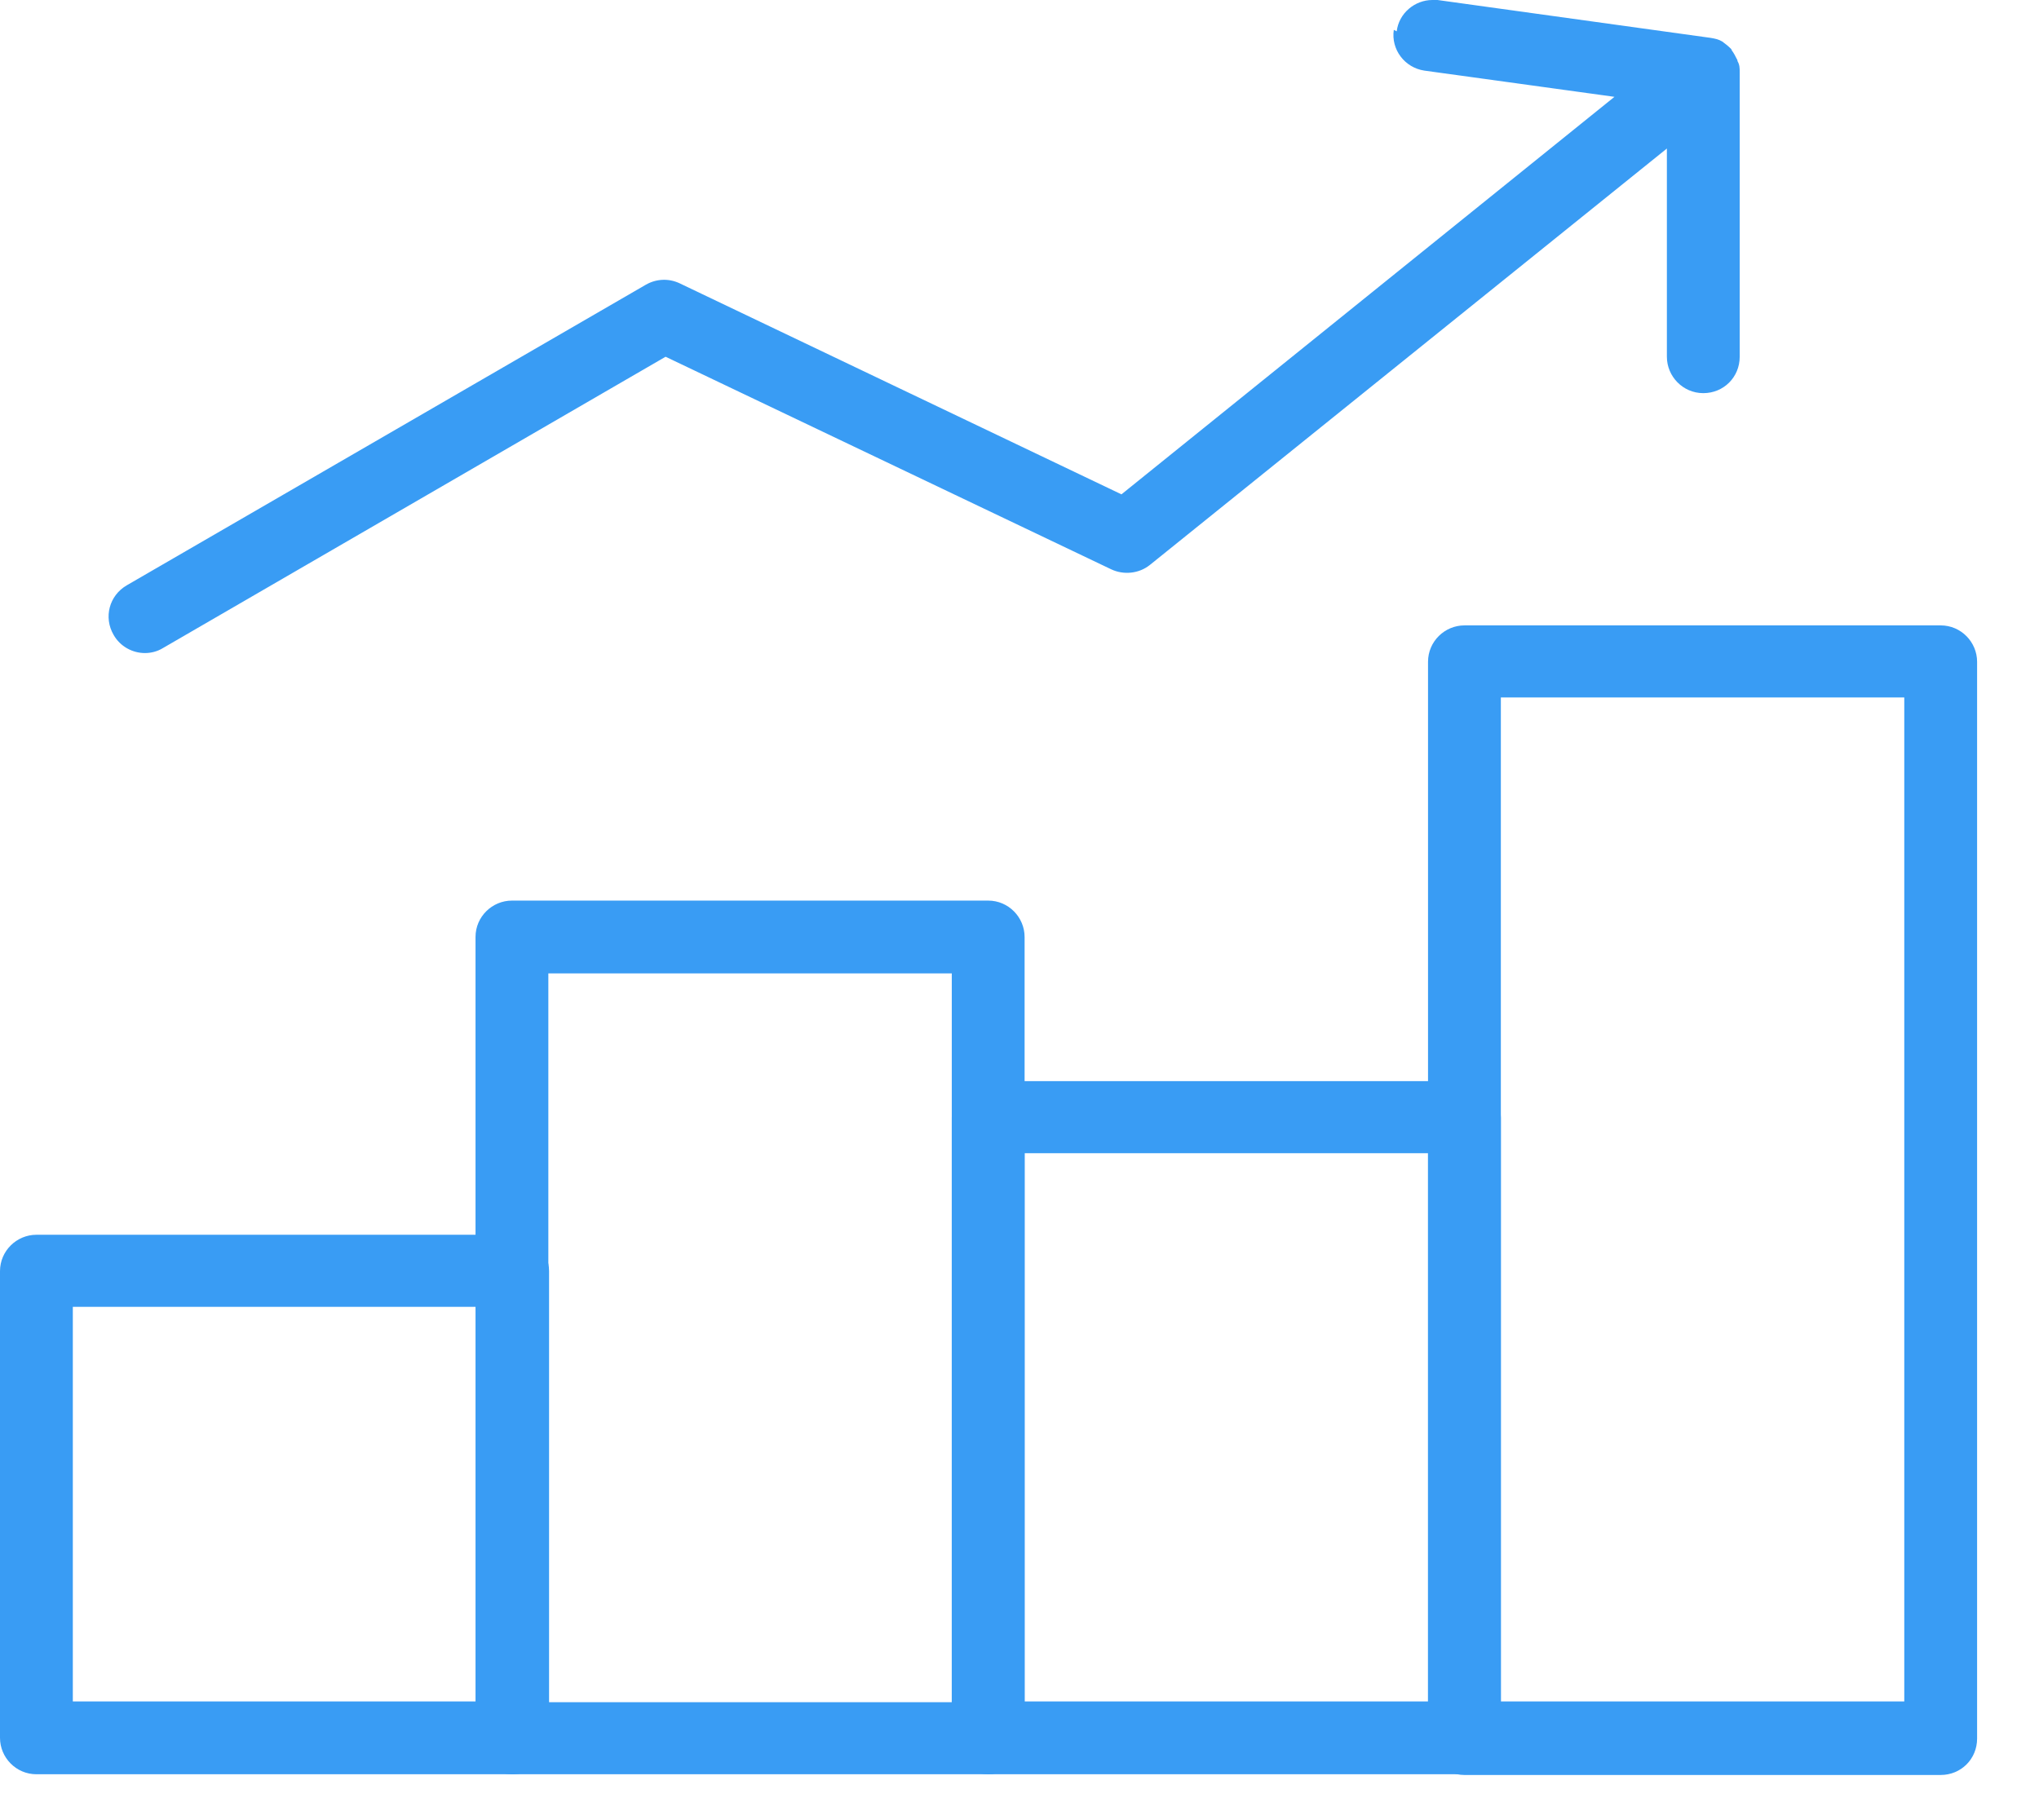
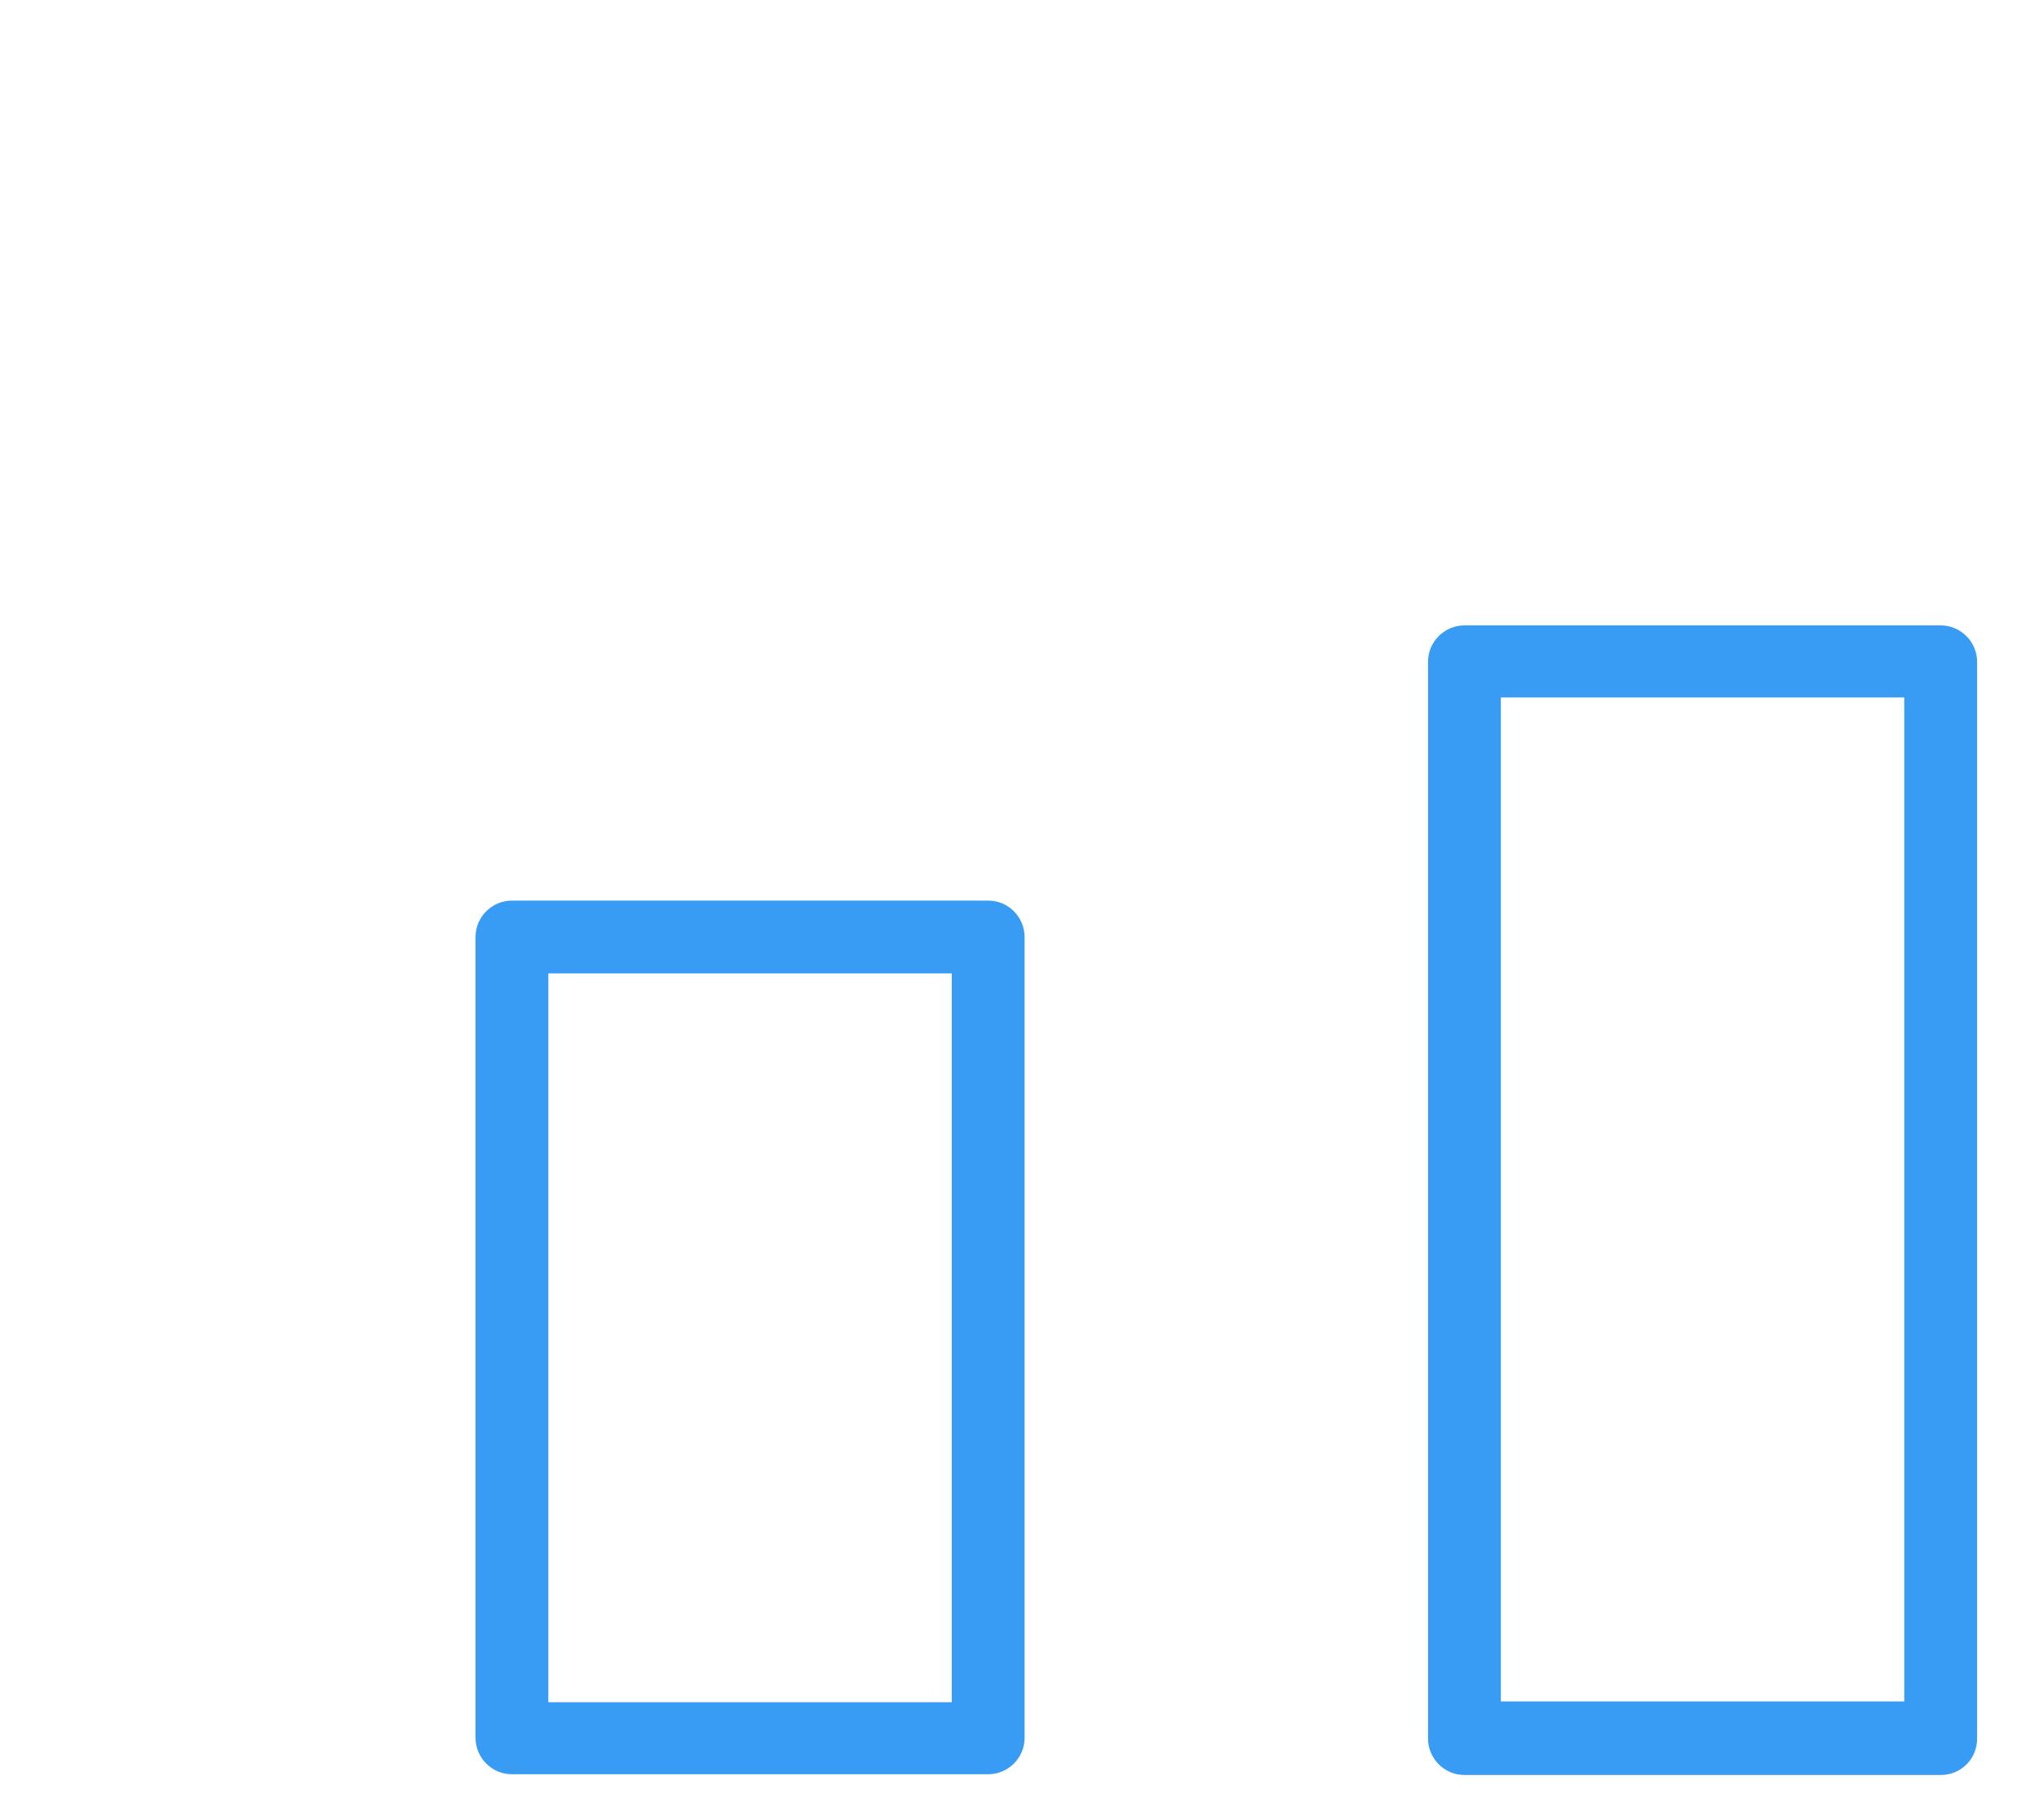
<svg xmlns="http://www.w3.org/2000/svg" width="28" height="25" viewBox="0 0 28 25" fill="none">
-   <path d="M1 17.95H6.54V23.37H1V17.95ZM0.5 16.96C0.23 16.96 0 17.18 0 17.46V23.87C0 24.14 0.22 24.37 0.5 24.37H7.04C7.32 24.37 7.54 24.15 7.54 23.87V17.46C7.54 17.19 7.32 16.96 7.04 16.96H0.5Z" fill="#399CF4" />
  <path d="M7.53 13.37H13.07V23.38H7.53V13.37ZM7.03 12.37C6.76 12.37 6.53 12.59 6.53 12.87V23.87C6.53 24.14 6.75 24.37 7.03 24.37H13.57C13.84 24.37 14.07 24.15 14.07 23.87V12.87C14.07 12.6 13.85 12.37 13.57 12.37H7.03Z" fill="#399CF4" />
  <path d="M20.61 9.58H26.15V23.37H20.61V9.58ZM20.11 8.59C19.84 8.59 19.61 8.81 19.61 9.09V23.88C19.61 24.15 19.83 24.38 20.11 24.38H26.65C26.93 24.38 27.15 24.16 27.15 23.88V9.09C27.15 8.82 26.93 8.59 26.65 8.59H20.11Z" fill="#399CF4" />
-   <path d="M14.07 15.84H19.61V23.37H14.07V15.84ZM13.57 14.85C13.29 14.85 13.07 15.07 13.07 15.35V23.87C13.07 24.14 13.29 24.37 13.57 24.37H20.11C20.38 24.37 20.61 24.15 20.61 23.87V15.35C20.61 15.08 20.39 14.85 20.11 14.85H13.57Z" fill="#399CF4" />
-   <path d="M19.14 0.41C19.1 0.68 19.29 0.93 19.56 0.97L22.17 1.33L15.4 6.79L9.33 3.89C9.18 3.82 9.01 3.83 8.87 3.91L1.74 8.04C1.5 8.18 1.42 8.48 1.56 8.72C1.65 8.88 1.82 8.97 1.99 8.97C2.07 8.97 2.16 8.95 2.24 8.9L9.14 4.9L15.26 7.82C15.43 7.9 15.64 7.88 15.79 7.76L22.89 2.04V4.9C22.89 5.17 23.11 5.4 23.39 5.4C23.67 5.4 23.89 5.18 23.89 4.9V1C23.89 1 23.89 1 23.89 0.99C23.89 0.94 23.89 0.89 23.86 0.84C23.86 0.84 23.86 0.82 23.85 0.81C23.83 0.77 23.81 0.73 23.78 0.69C23.78 0.69 23.78 0.68 23.77 0.67C23.73 0.63 23.69 0.6 23.65 0.57C23.6 0.54 23.55 0.53 23.49 0.52L19.74 0C19.74 0 19.69 0 19.67 0C19.43 0 19.21 0.18 19.18 0.43" fill="#399CF4" />
</svg>